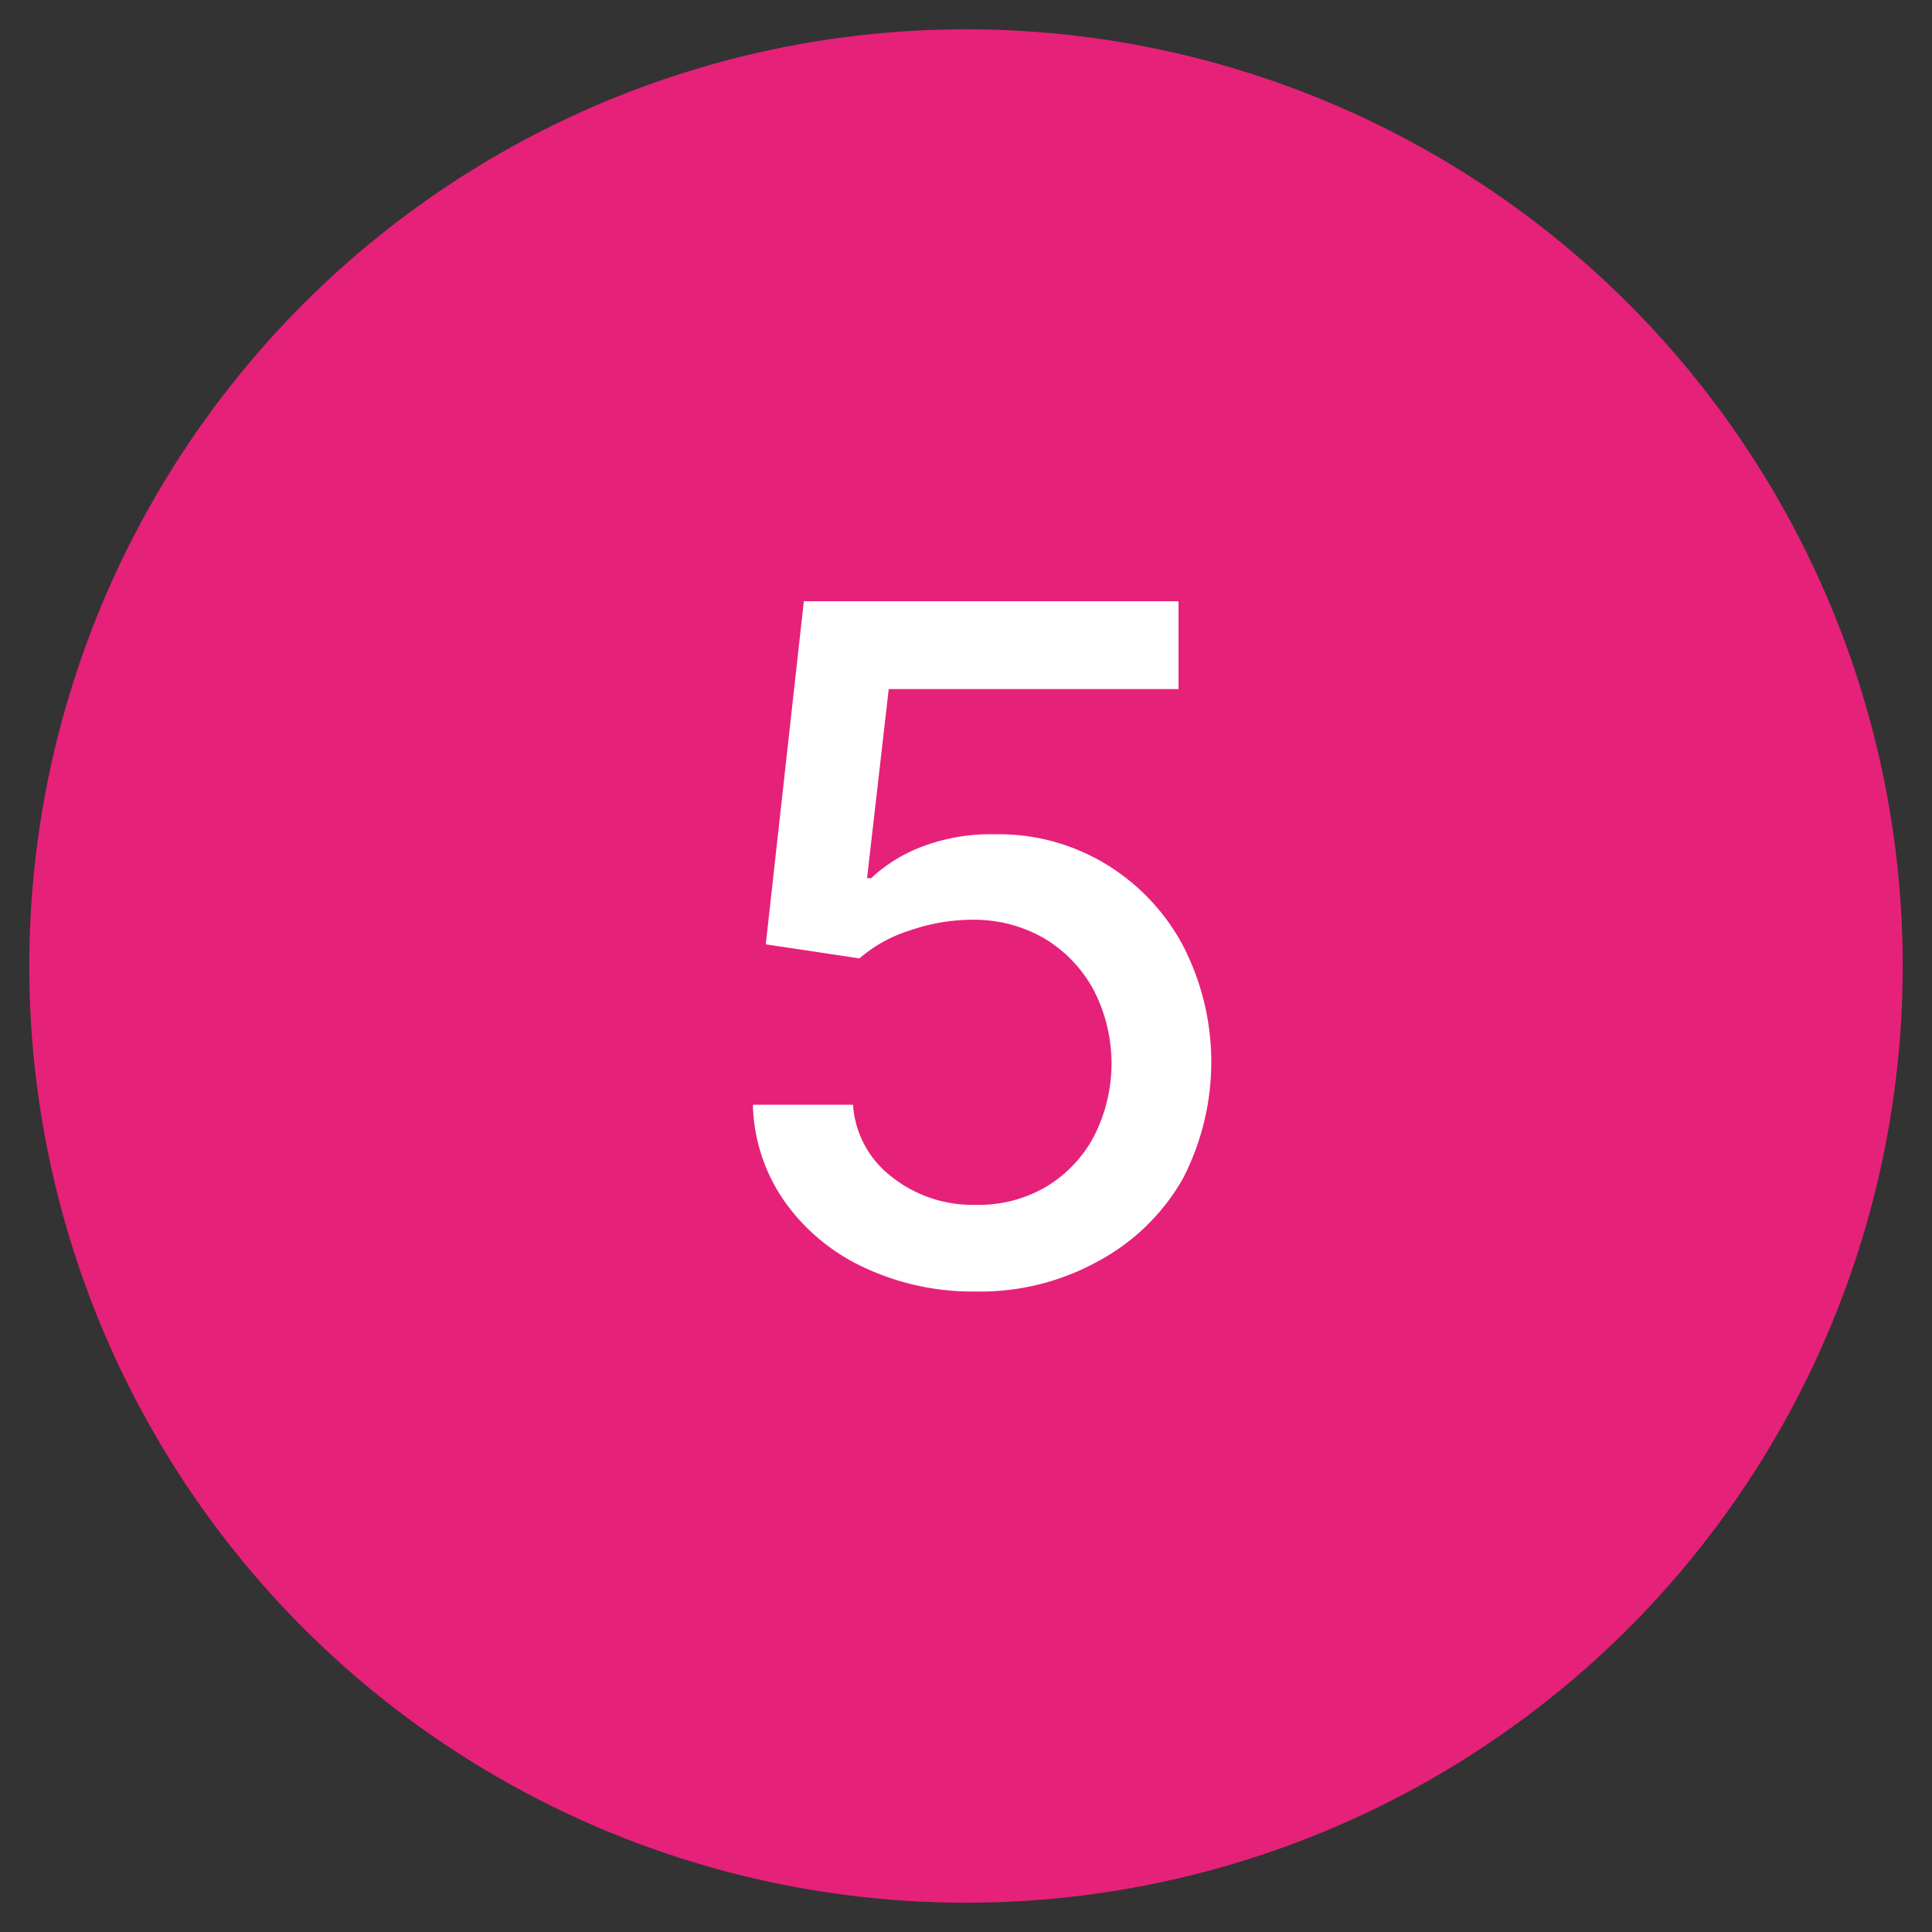
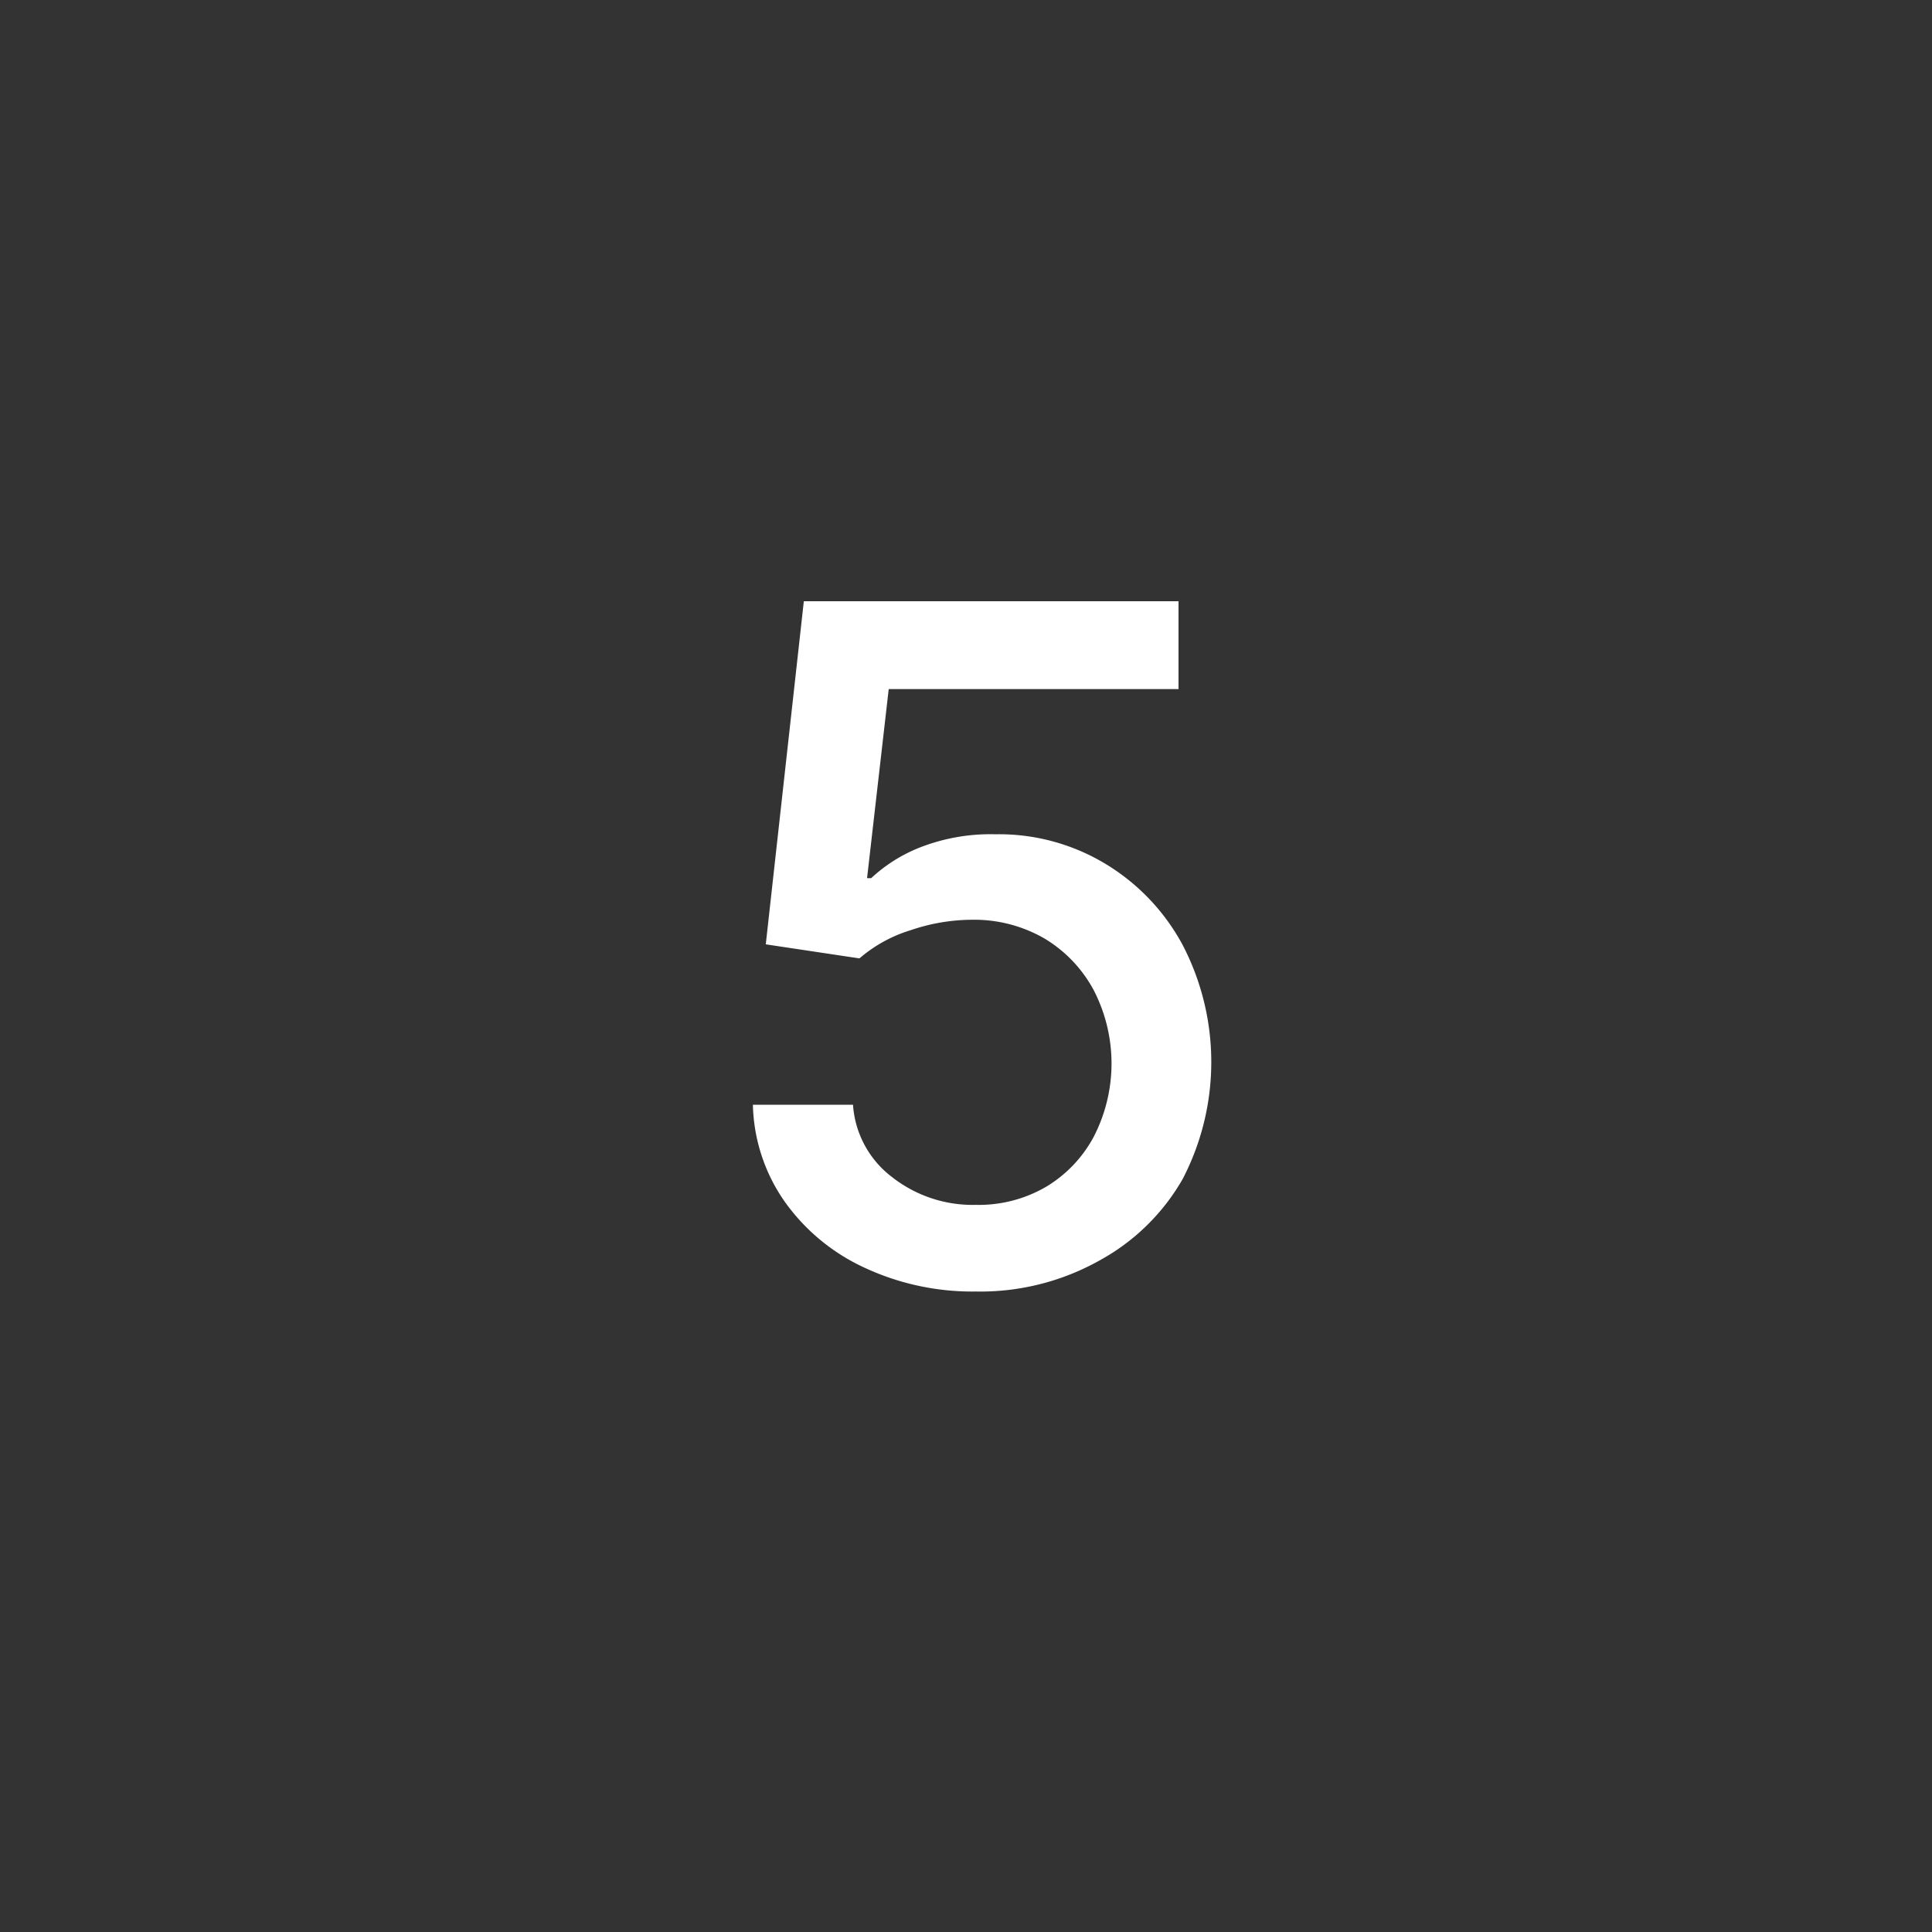
<svg xmlns="http://www.w3.org/2000/svg" id="Capa_1" data-name="Capa 1" viewBox="0 0 33 33">
  <rect x="0" y="0" width="33" height="33" fill="#333333" stroke="none" />
  <title>Mesa de trabajo 1 copia 4</title>
-   <circle cx="16.5" cy="16.5" r="16" fill="#e62179" />
  <path d="M16.67,22.06a4.36,4.36,0,0,1-1.91-.41,3.43,3.43,0,0,1-1.36-1.13,3,3,0,0,1-.54-1.65h1.71a1.69,1.69,0,0,0,.66,1.23,2.23,2.23,0,0,0,1.44.48,2.28,2.28,0,0,0,1.2-.31,2.21,2.21,0,0,0,.81-.85,2.73,2.73,0,0,0,0-2.51,2.29,2.29,0,0,0-.84-.88,2.4,2.4,0,0,0-1.23-.32,3.28,3.28,0,0,0-1.06.18,2.41,2.41,0,0,0-.87.48l-1.6-.24.65-5.86h6.4v1.5H15.18L14.81,15h.07a2.64,2.64,0,0,1,.9-.55A3.31,3.31,0,0,1,17,14.25a3.52,3.52,0,0,1,1.89.51,3.62,3.62,0,0,1,1.31,1.38,4.33,4.33,0,0,1,0,4,3.65,3.65,0,0,1-1.42,1.39A4.16,4.16,0,0,1,16.67,22.06Z" fill="#fff" />
</svg>